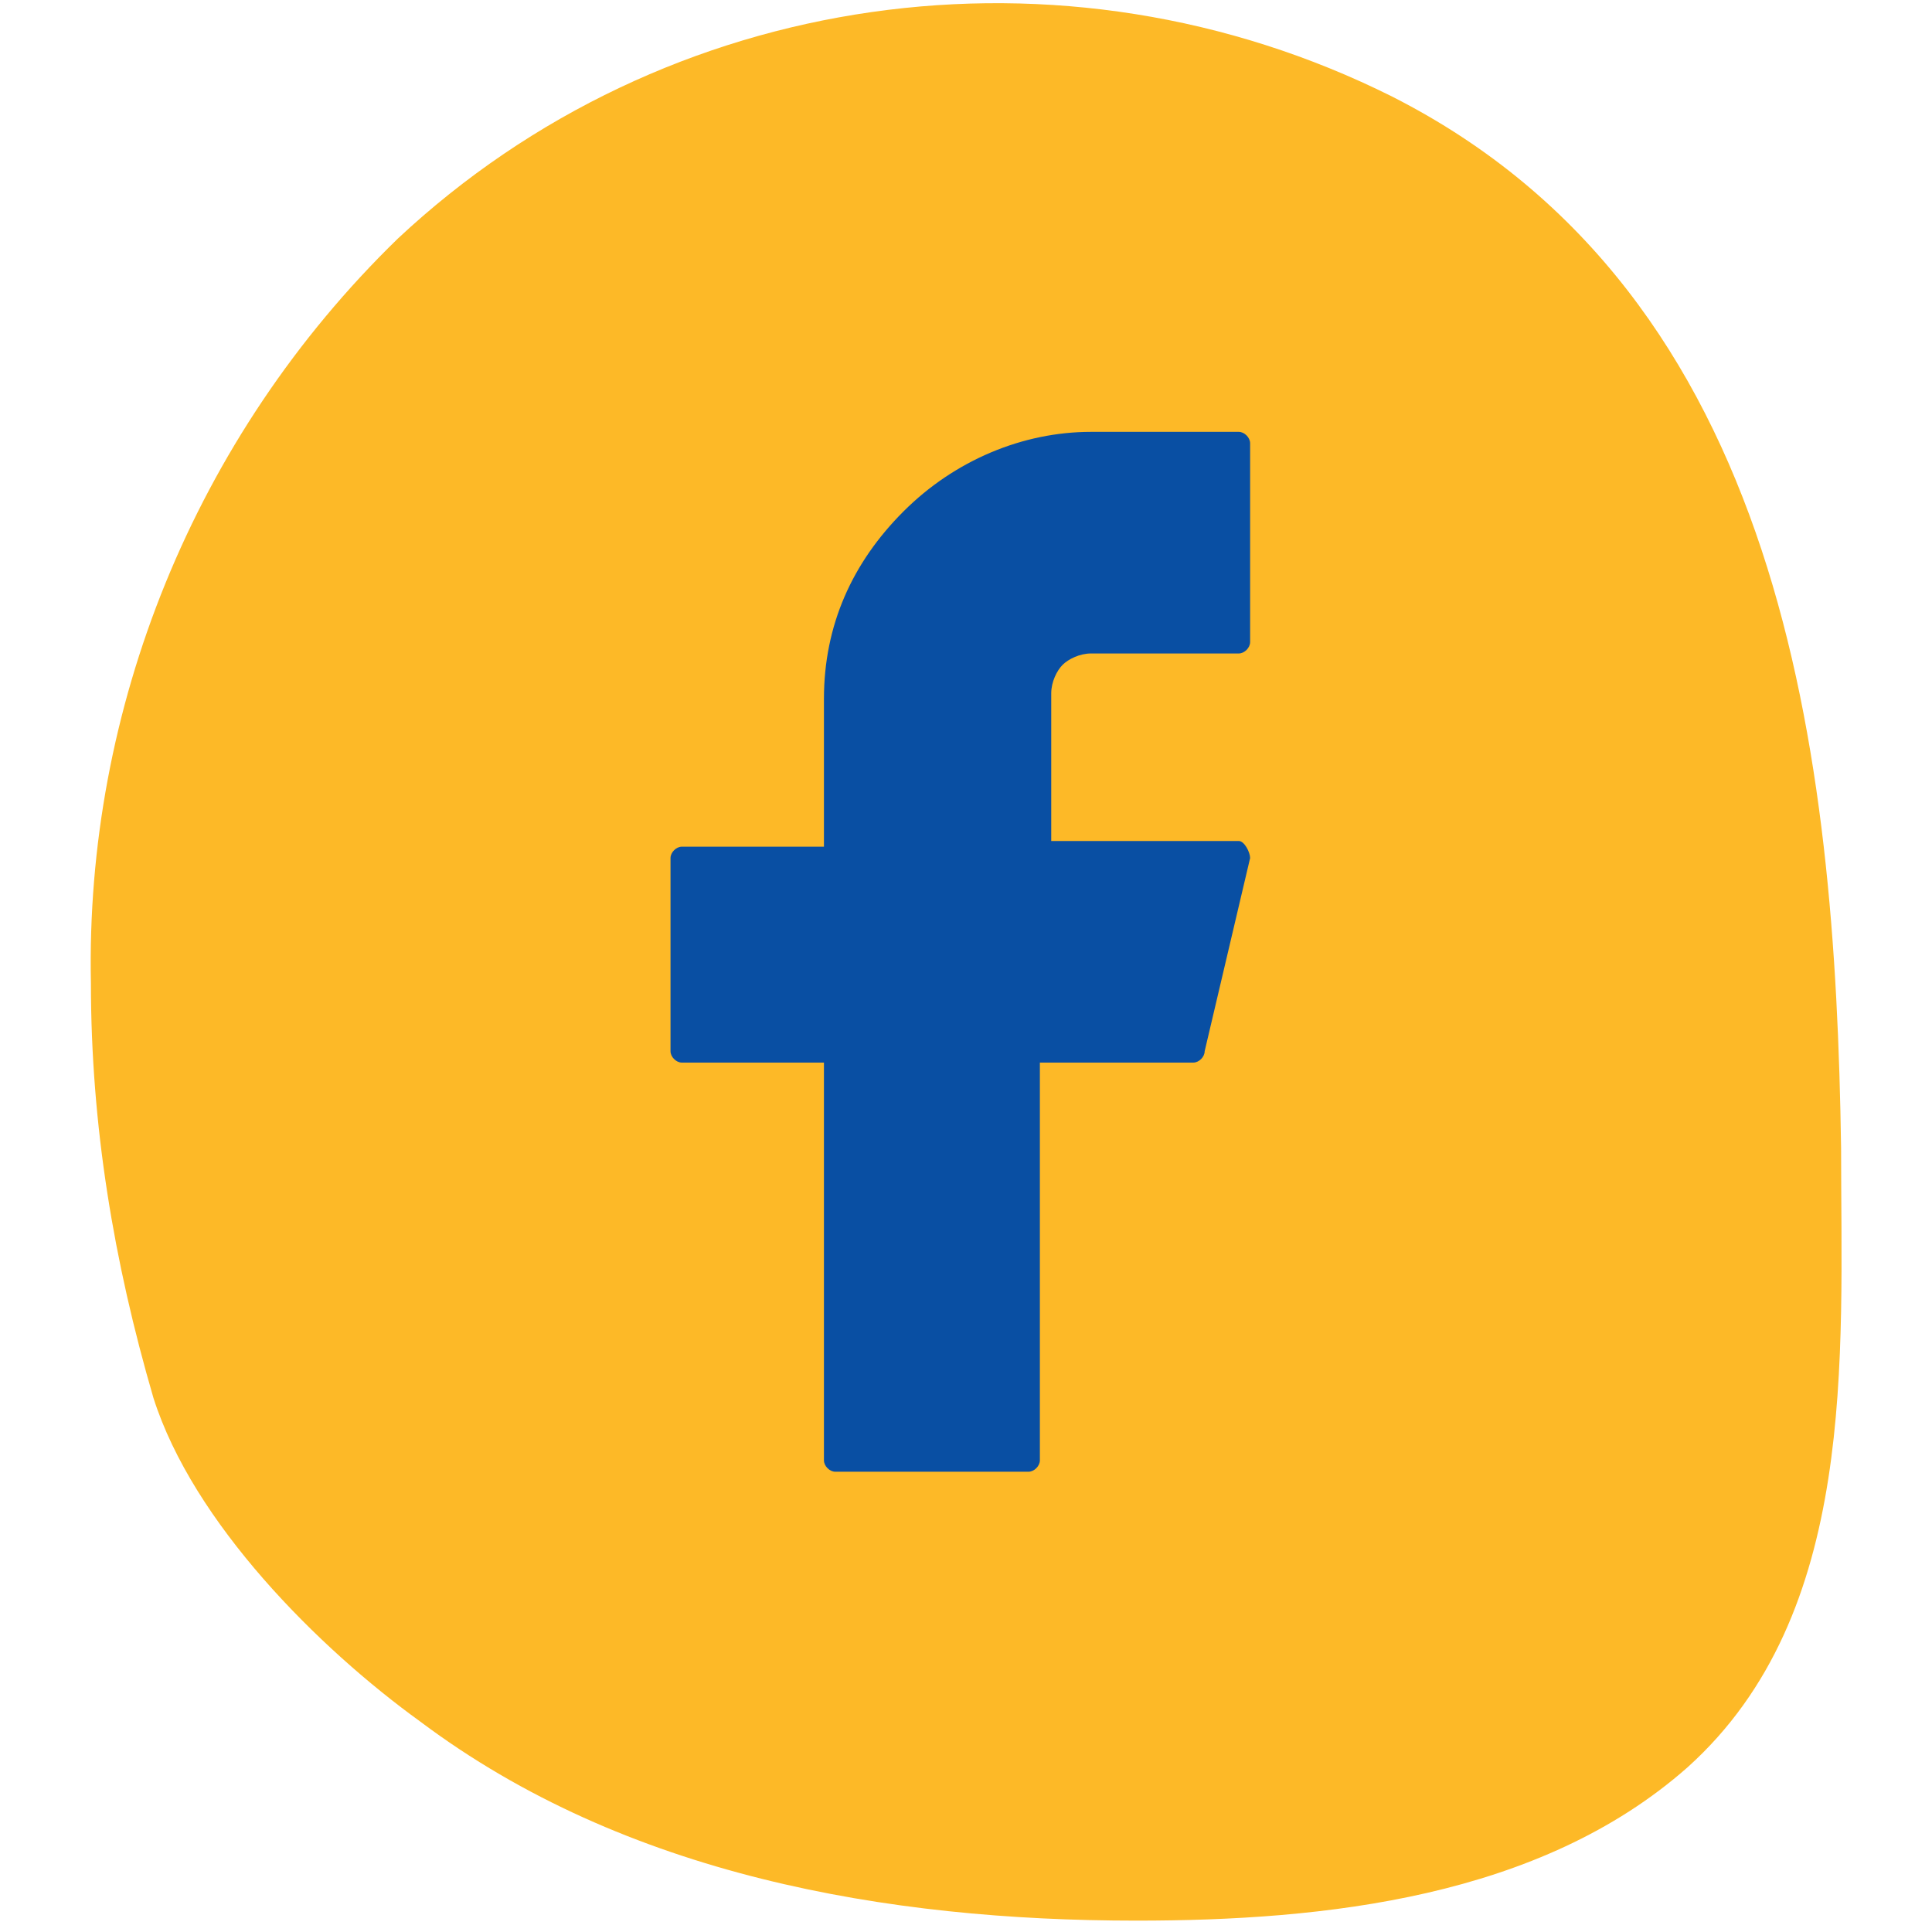
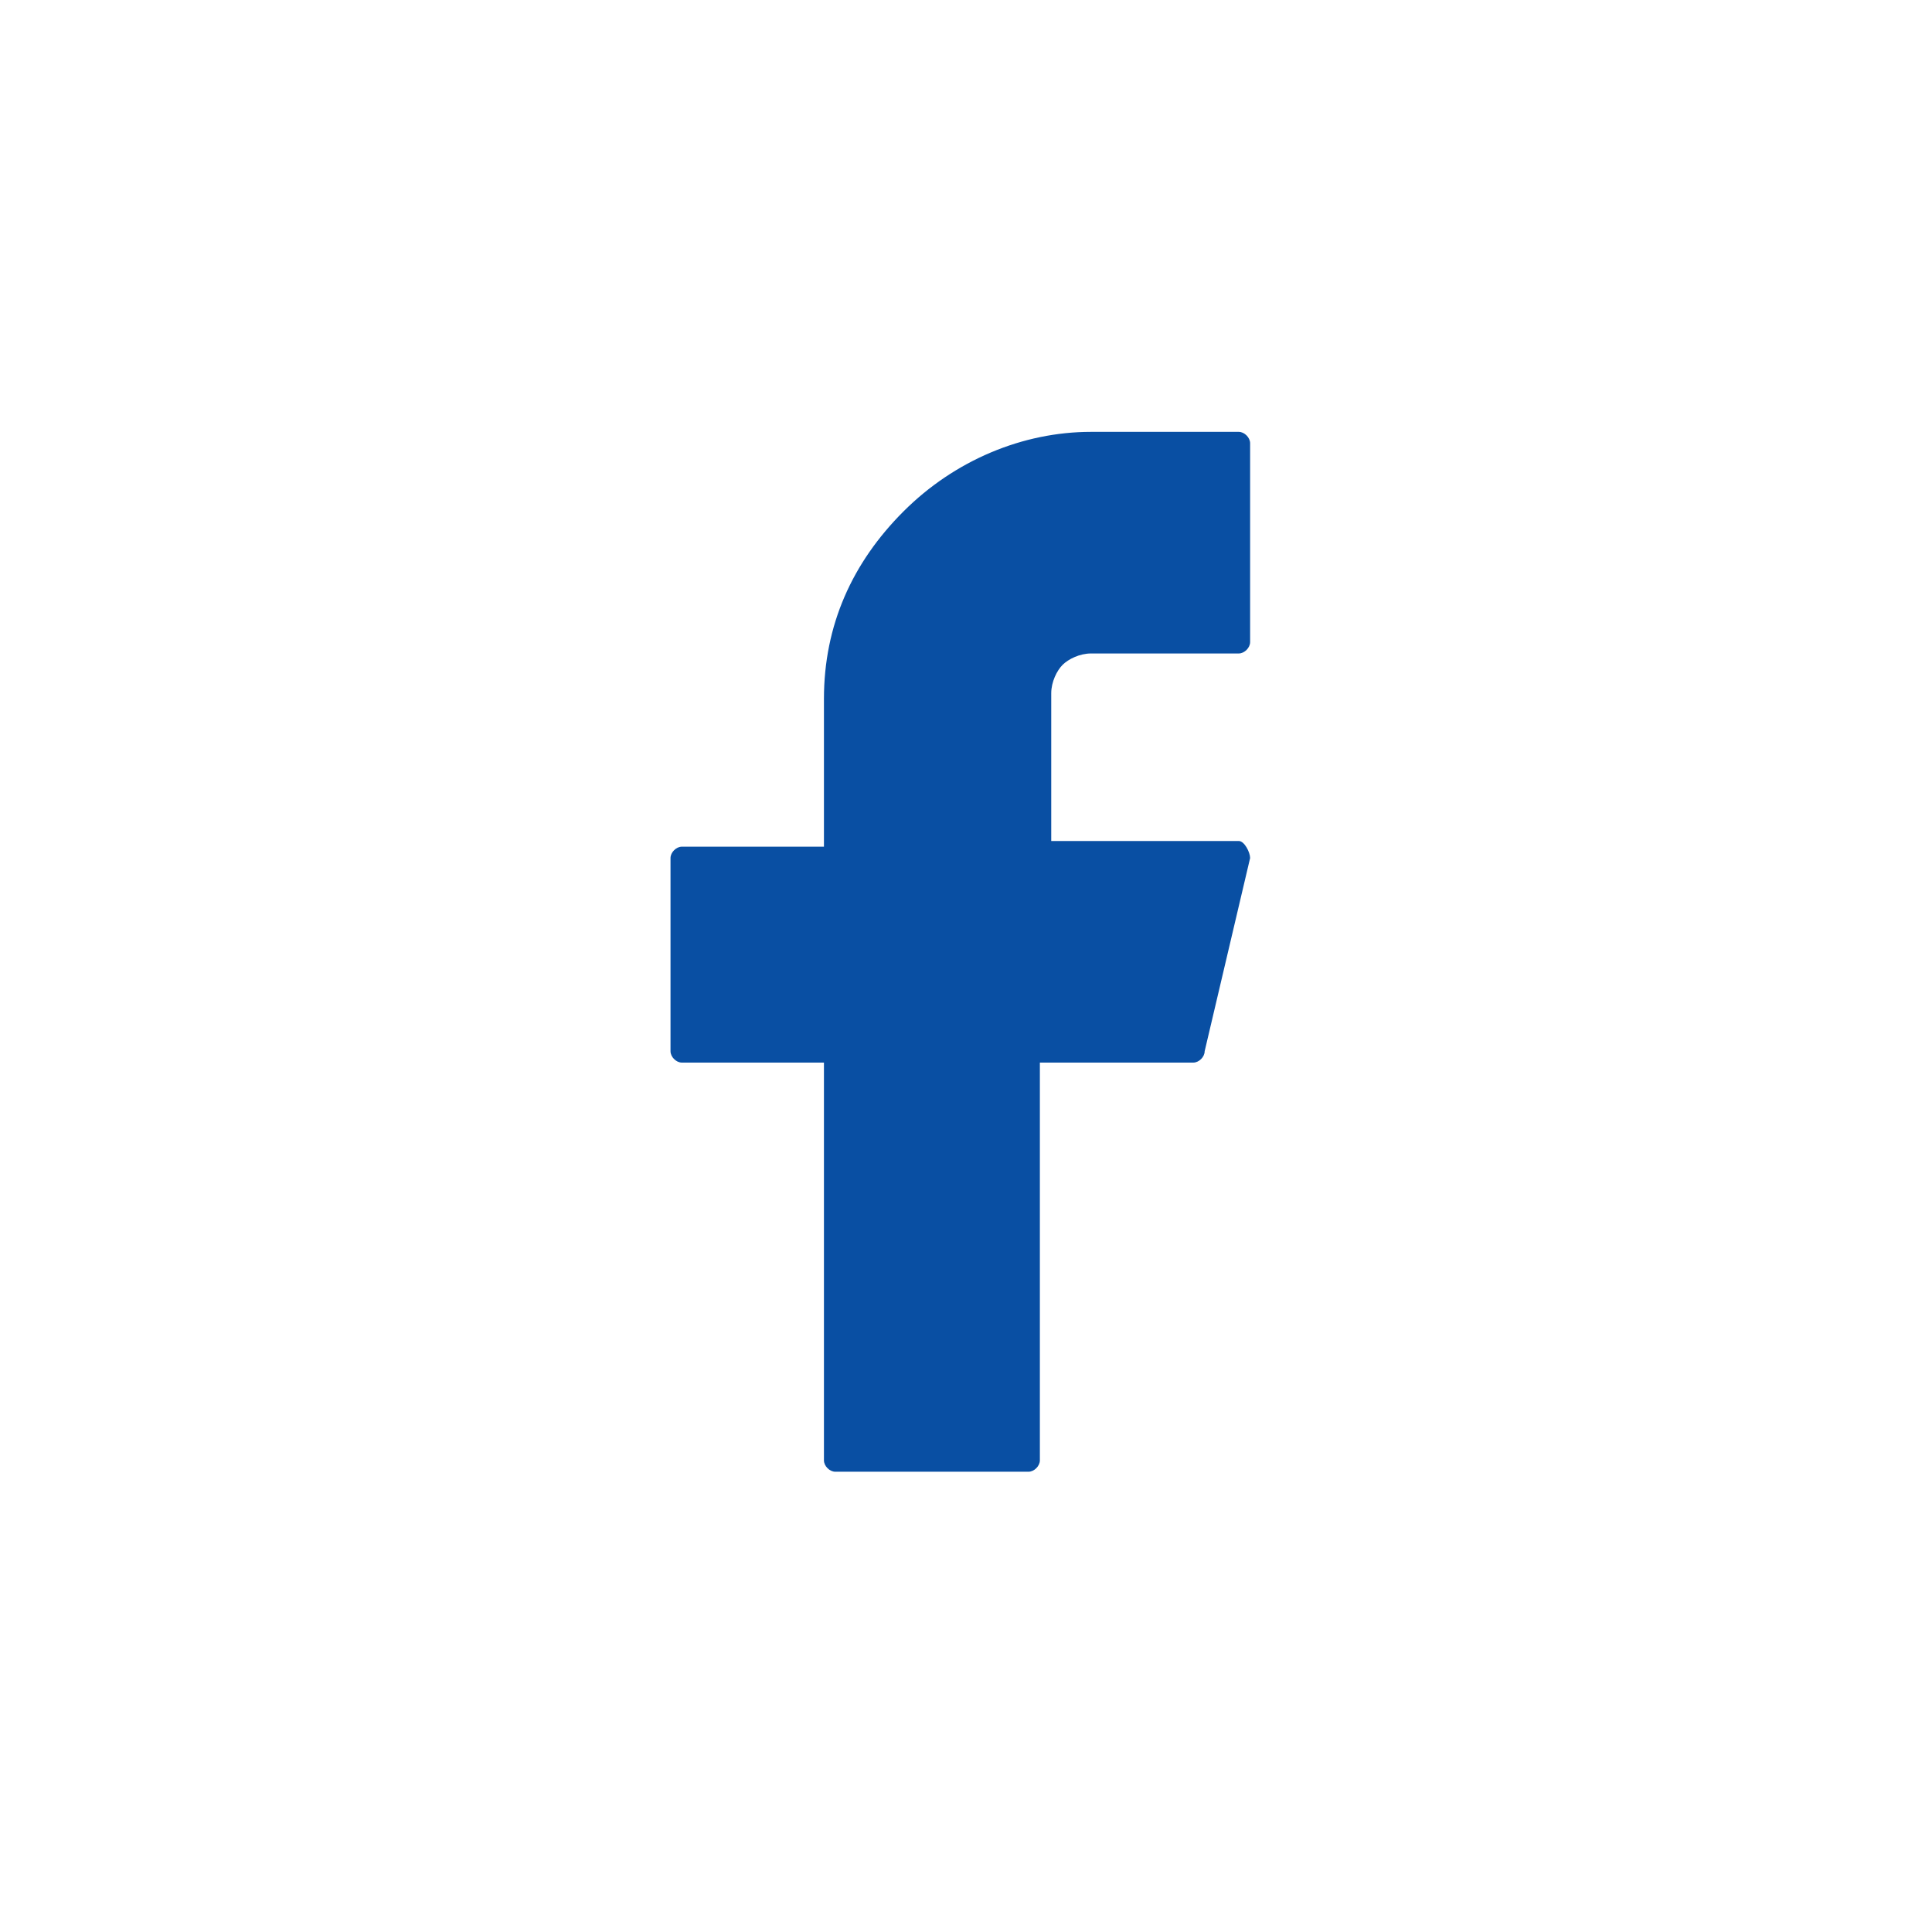
<svg xmlns="http://www.w3.org/2000/svg" version="1.1" id="Capa_1" x="0px" y="0px" viewBox="0 0 34 34" style="enable-background:new 0 0 34 34;" xml:space="preserve">
  <style type="text/css">
	.st0{fill:#FDB927;}
	.st1{fill:#094FA3;}
</style>
  <g>
    <g id="_3">
-       <path id="Trazado_158" class="st0" d="M24.5,1.7c6.9,3.5,7.8,11.6,7.9,18.5c0,3.7,0.3,8.2-2.7,10.9c-2.6,2.3-6.4,2.7-9.7,2.7    c-4.4,0-9-0.8-12.6-3.5c-1.8-1.3-4-3.5-4.7-5.7c-0.7-2.4-1.1-4.8-1.1-7.3C1.5,12.5,3.4,7.7,7,4.2C11.7-0.2,18.7-1.2,24.5,1.7z" />
-     </g>
+       </g>
    <path class="st1" d="M19.2,7.6c-1.2,0-2.4,0.5-3.3,1.4c-0.9,0.9-1.4,2-1.4,3.3v2.6h-2.5c-0.1,0-0.2,0.1-0.2,0.2v3.4   c0,0.1,0.1,0.2,0.2,0.2h2.5v7c0,0.1,0.1,0.2,0.2,0.2h3.4c0.1,0,0.2-0.1,0.2-0.2v-7H21c0.1,0,0.2-0.1,0.2-0.2l0.8-3.4   c0-0.1-0.1-0.3-0.2-0.3h-3.3v-2.6c0-0.2,0.1-0.4,0.2-0.5c0.1-0.1,0.3-0.2,0.5-0.2h2.6c0.1,0,0.2-0.1,0.2-0.2V7.8   c0-0.1-0.1-0.2-0.2-0.2H19.2z" />
  </g>
</svg>